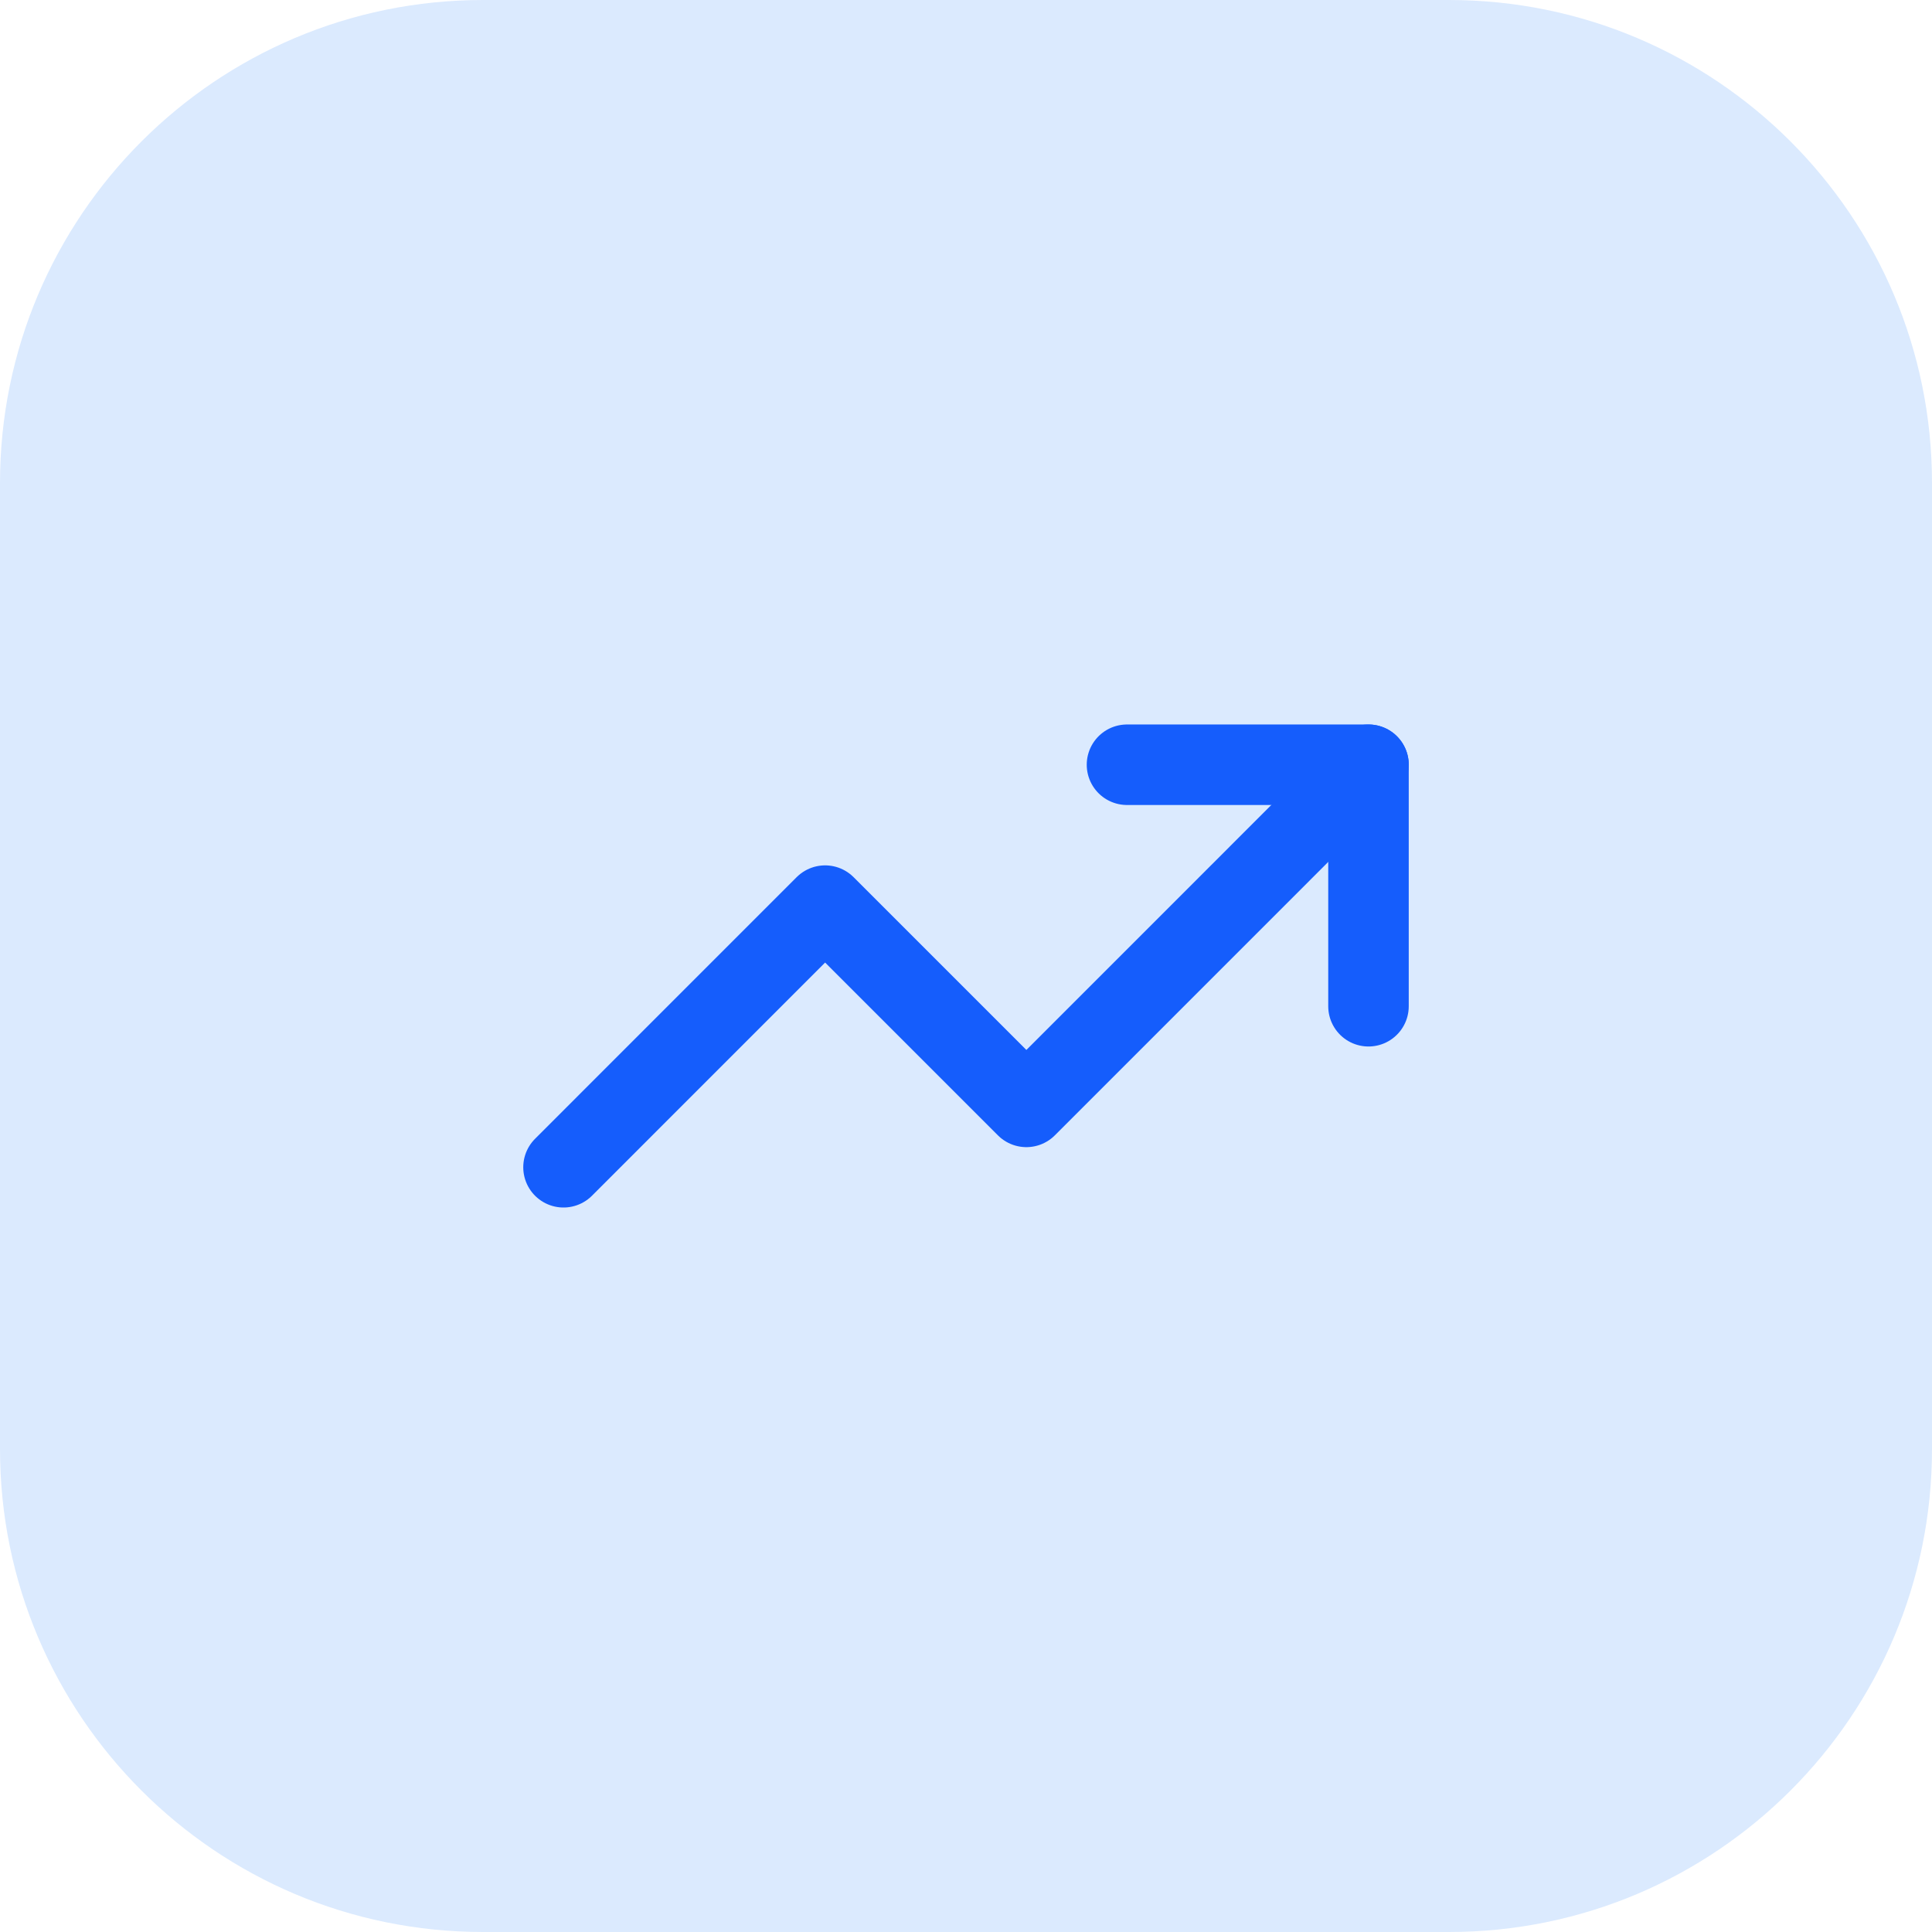
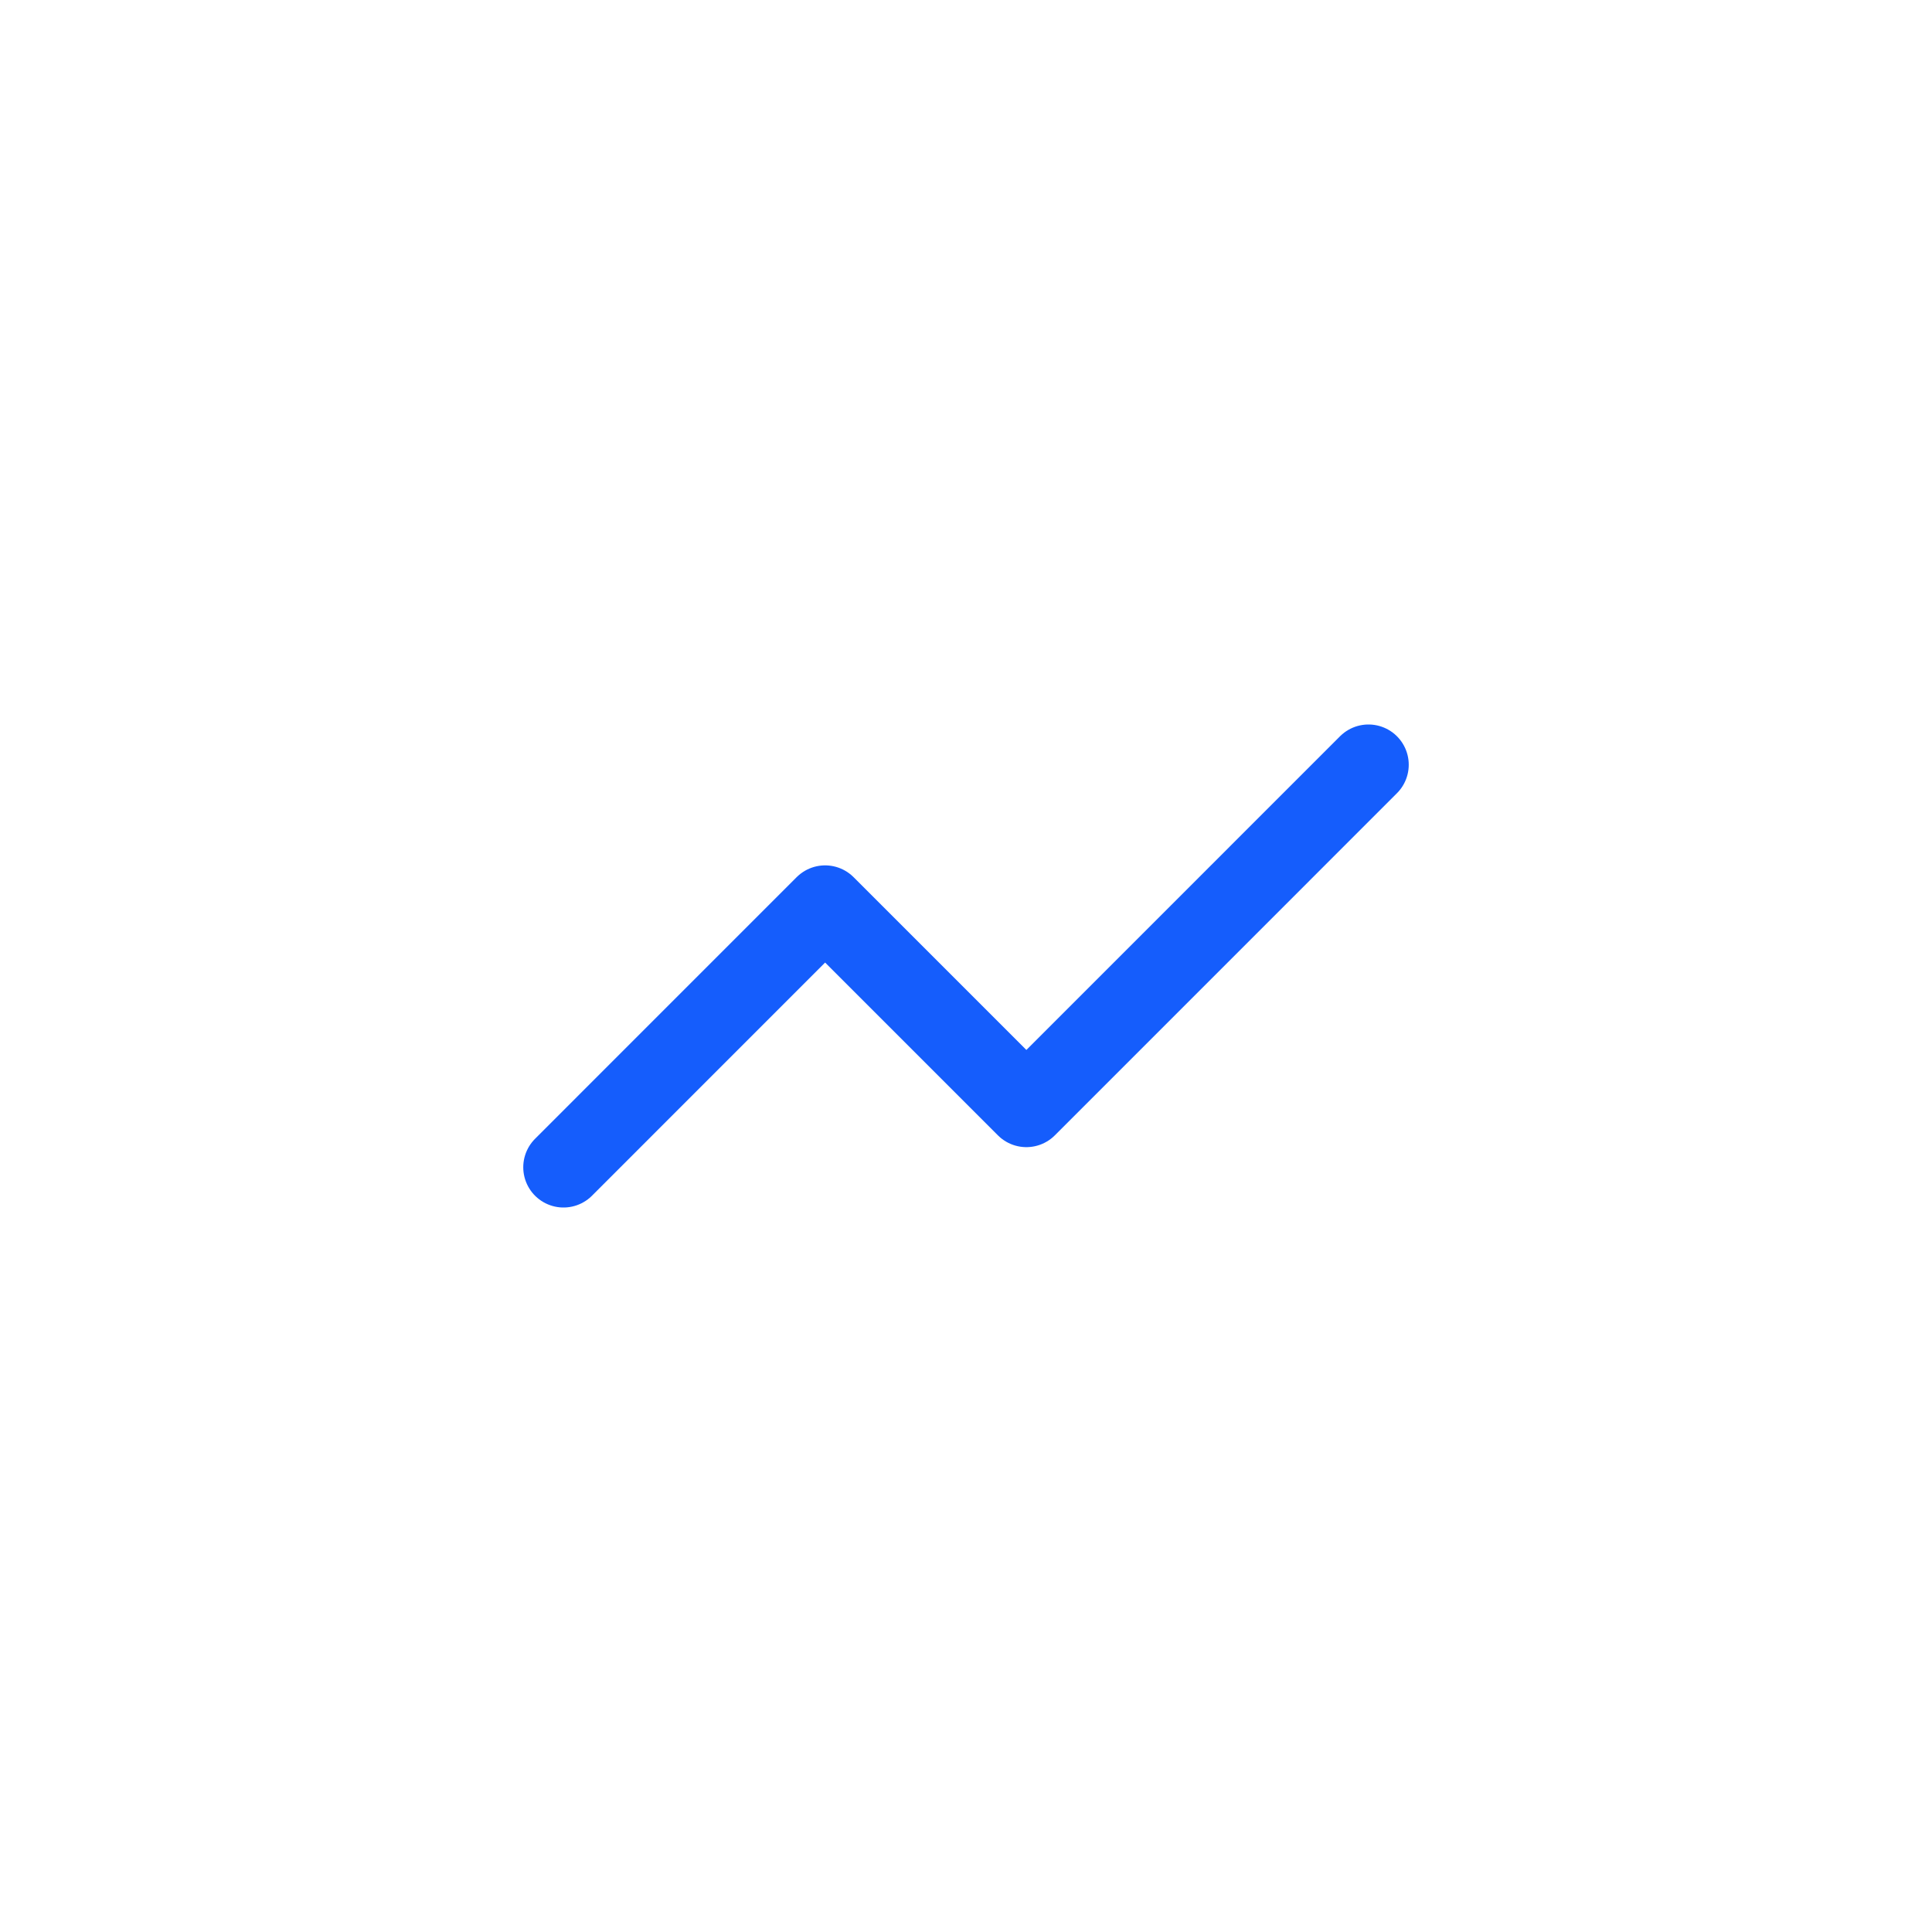
<svg xmlns="http://www.w3.org/2000/svg" width="64" height="64" viewBox="0 0 64 64" fill="none">
-   <path d="M0 16C0 7.163 7.163 0 16 0H48C56.837 0 64 7.163 64 16V48C64 56.837 56.837 64 48 64H16C7.163 64 0 56.837 0 48V16Z" fill="#DBEAFE" />
-   <path d="M37.333 25.333H45.333V33.333" stroke="#155DFC" stroke-width="2.667" stroke-linecap="round" stroke-linejoin="round" />
  <path d="M45.333 25.333L34 36.667L27.333 30L18.667 38.667" stroke="#155DFC" stroke-width="2.667" stroke-linecap="round" stroke-linejoin="round" />
</svg>